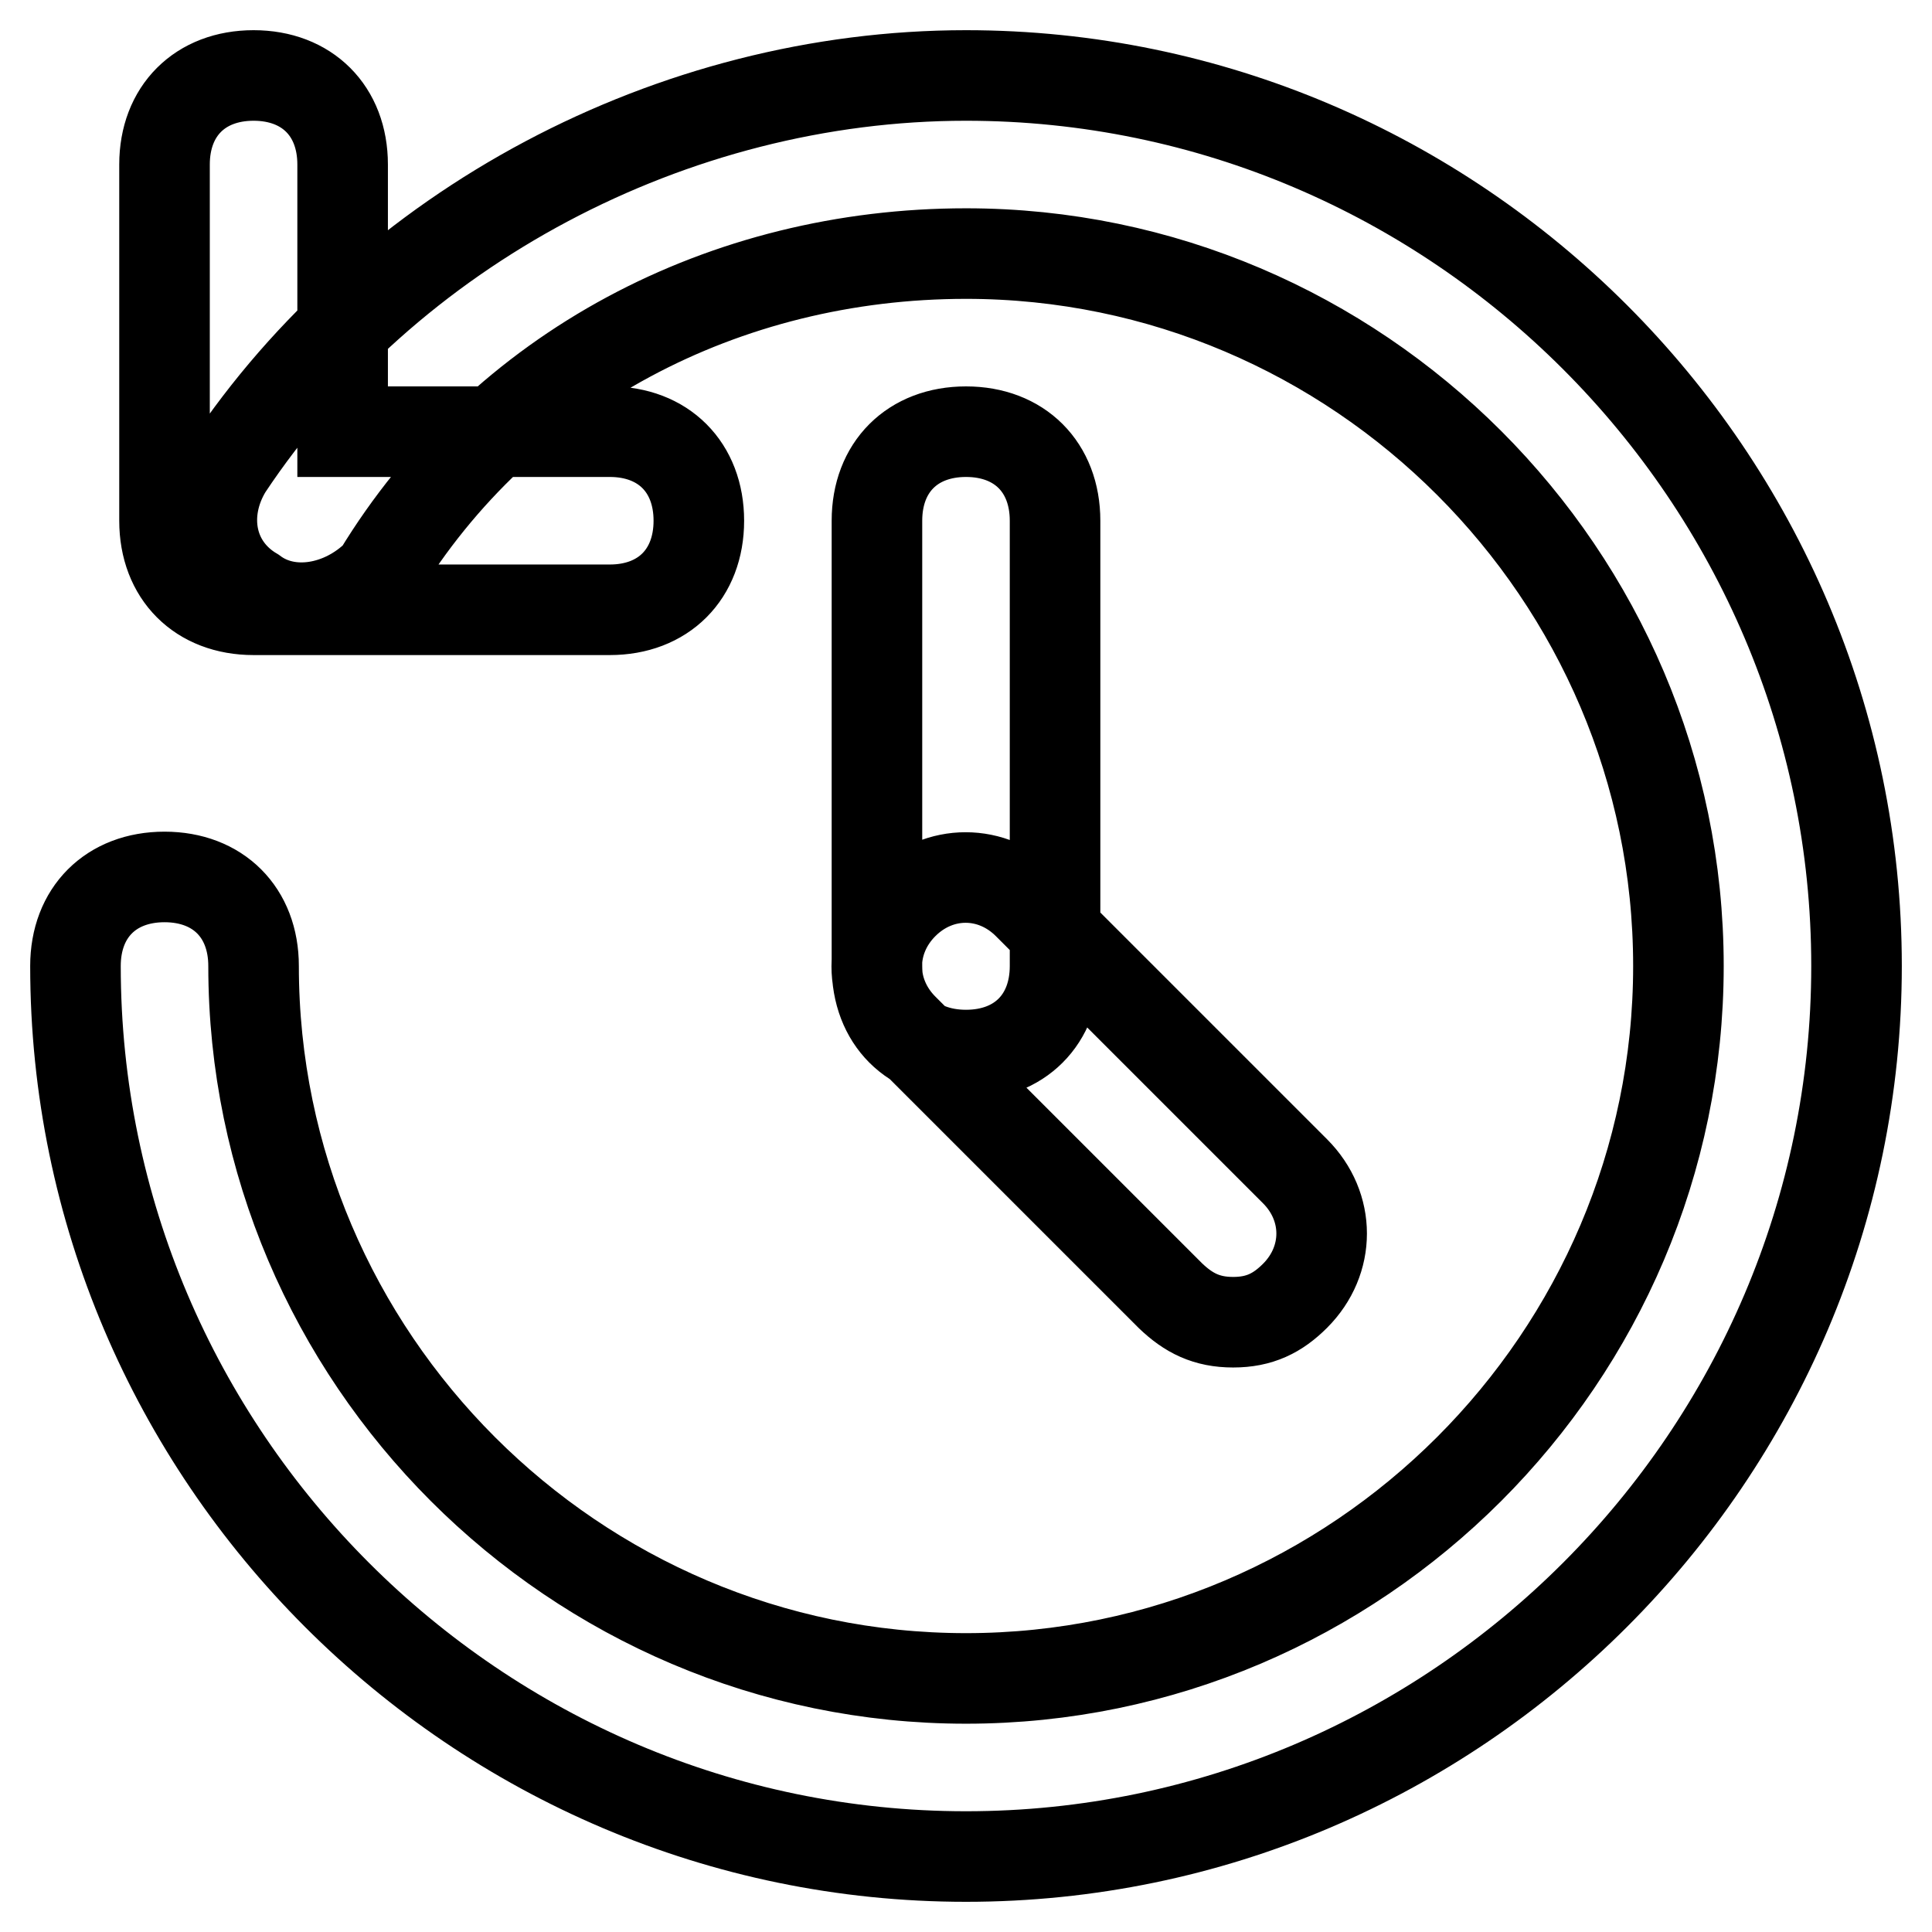
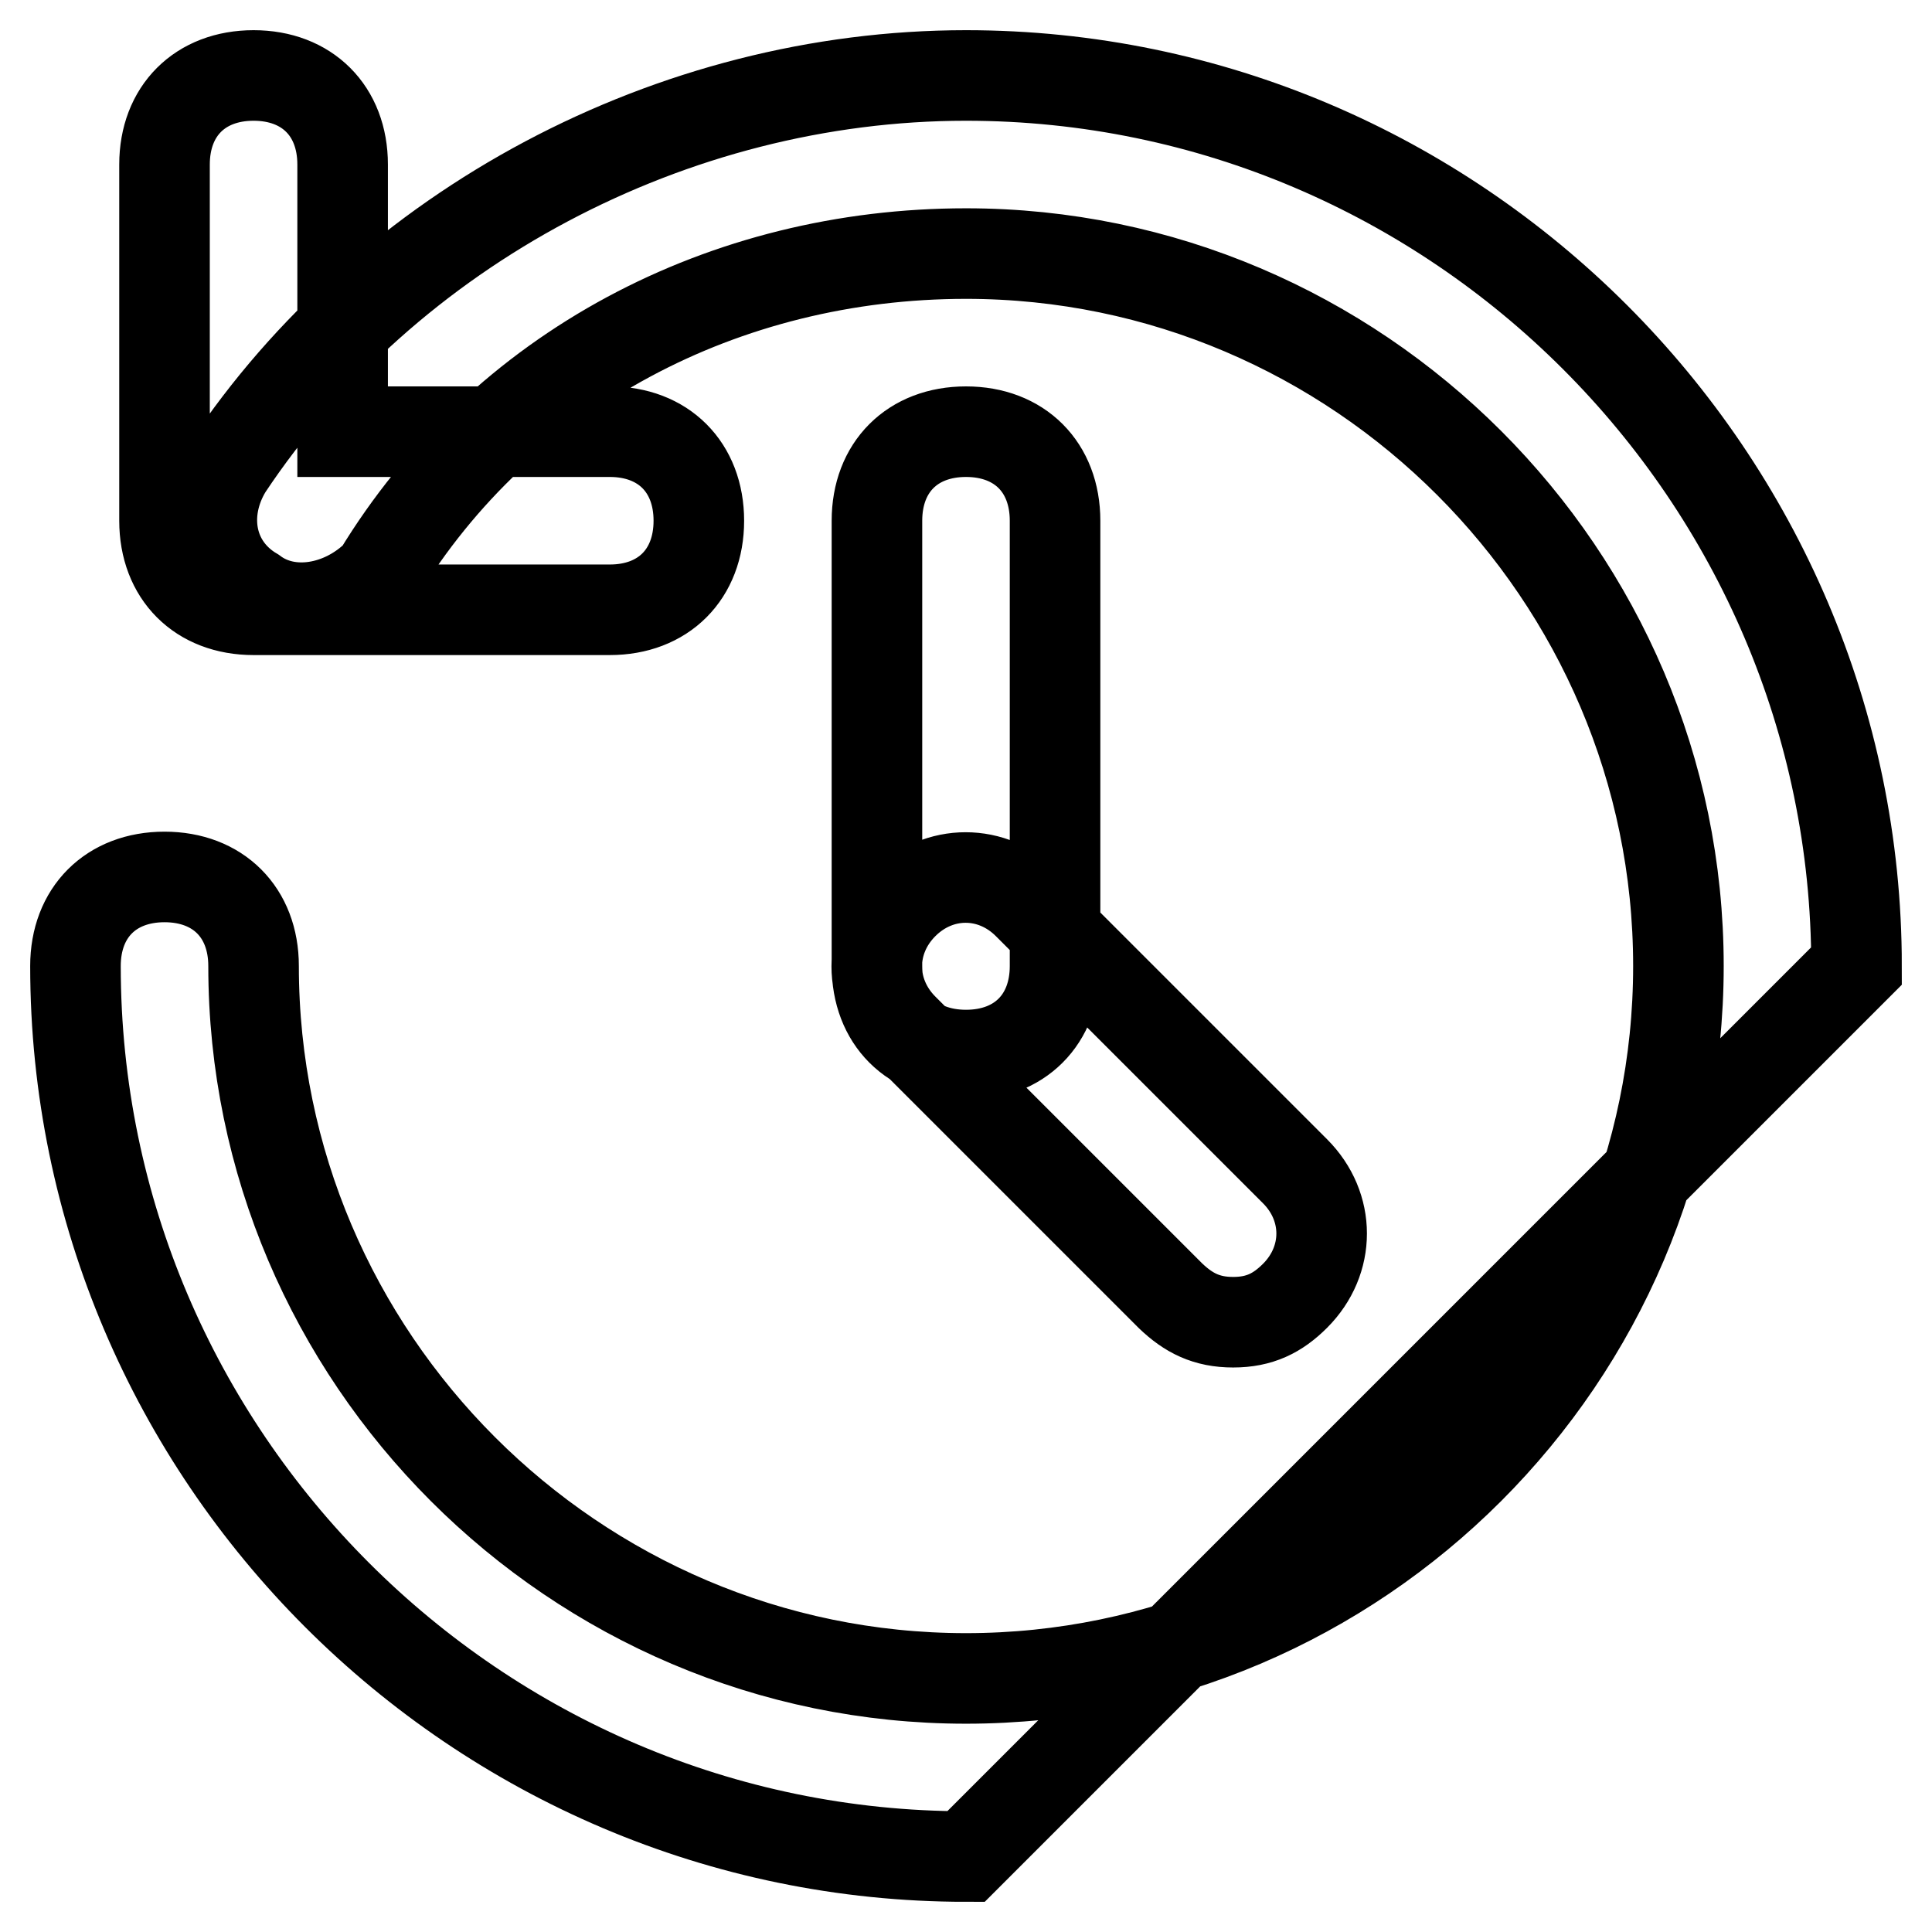
<svg xmlns="http://www.w3.org/2000/svg" version="1.1" x="0px" y="0px" viewBox="0 0 256 256" enable-background="new 0 0 256 256" xml:space="preserve">
  <g>
-     <path stroke-width="12" fill-opacity="0" stroke="#000000" d="M128,246c-64.9,0-118-53.1-118-118c0-7.1,4.7-11.8,11.8-11.8s11.8,4.7,11.8,11.8 c0,51.9,42.5,94.4,94.4,94.4s94.4-42.5,94.4-94.4c0-51.9-42.5-94.4-94.4-94.4c-31.9,0-61.4,15.3-77.9,42.5 c-4.7,4.7-11.8,5.9-16.5,2.4c-5.9-3.5-7.1-10.6-3.5-16.5C51.3,30.1,89.1,10,128,10c64.9,0,118,53.1,118,118 C246,192.9,192.9,246,128,246z M128,139.8c-7.1,0-11.8-4.7-11.8-11.8V69c0-7.1,4.7-11.8,11.8-11.8s11.8,4.7,11.8,11.8v59 C139.8,135.1,135.1,139.8,128,139.8z M163.4,175.2c-3.5,0-5.9-1.2-8.3-3.5l-35.4-35.4c-4.7-4.7-4.7-11.8,0-16.5 c4.7-4.7,11.8-4.7,16.5,0l35.4,35.4c4.7,4.7,4.7,11.8,0,16.5C169.3,174,166.9,175.2,163.4,175.2z M80.8,80.8H33.6 c-7.1,0-11.8-4.7-11.8-11.8V21.8c0-7.1,4.7-11.8,11.8-11.8c7.1,0,11.8,4.7,11.8,11.8v35.4h35.4c7.1,0,11.8,4.7,11.8,11.8 C92.6,76.1,87.9,80.8,80.8,80.8z" />
+     <path stroke-width="12" fill-opacity="0" stroke="#000000" d="M128,246c-64.9,0-118-53.1-118-118c0-7.1,4.7-11.8,11.8-11.8s11.8,4.7,11.8,11.8 c0,51.9,42.5,94.4,94.4,94.4s94.4-42.5,94.4-94.4c0-51.9-42.5-94.4-94.4-94.4c-31.9,0-61.4,15.3-77.9,42.5 c-4.7,4.7-11.8,5.9-16.5,2.4c-5.9-3.5-7.1-10.6-3.5-16.5C51.3,30.1,89.1,10,128,10c64.9,0,118,53.1,118,118 z M128,139.8c-7.1,0-11.8-4.7-11.8-11.8V69c0-7.1,4.7-11.8,11.8-11.8s11.8,4.7,11.8,11.8v59 C139.8,135.1,135.1,139.8,128,139.8z M163.4,175.2c-3.5,0-5.9-1.2-8.3-3.5l-35.4-35.4c-4.7-4.7-4.7-11.8,0-16.5 c4.7-4.7,11.8-4.7,16.5,0l35.4,35.4c4.7,4.7,4.7,11.8,0,16.5C169.3,174,166.9,175.2,163.4,175.2z M80.8,80.8H33.6 c-7.1,0-11.8-4.7-11.8-11.8V21.8c0-7.1,4.7-11.8,11.8-11.8c7.1,0,11.8,4.7,11.8,11.8v35.4h35.4c7.1,0,11.8,4.7,11.8,11.8 C92.6,76.1,87.9,80.8,80.8,80.8z" />
  </g>
</svg>